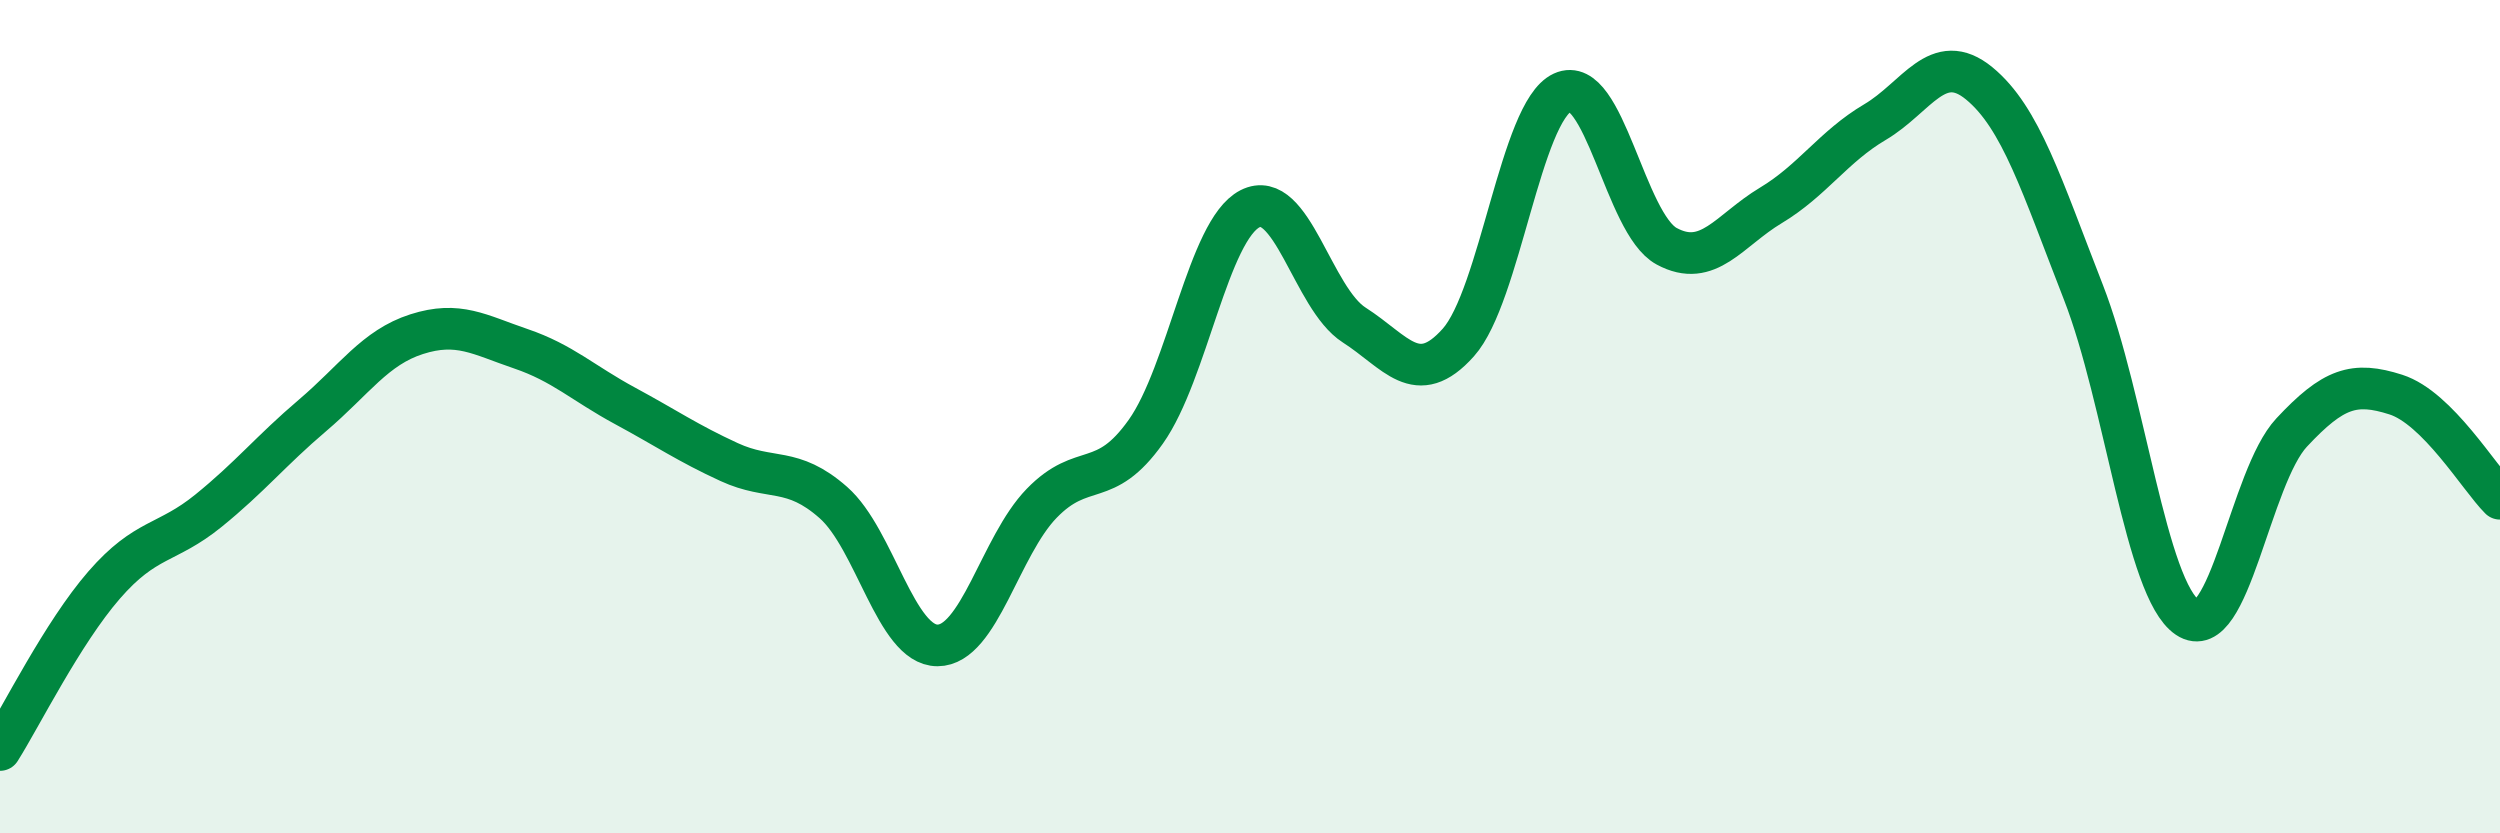
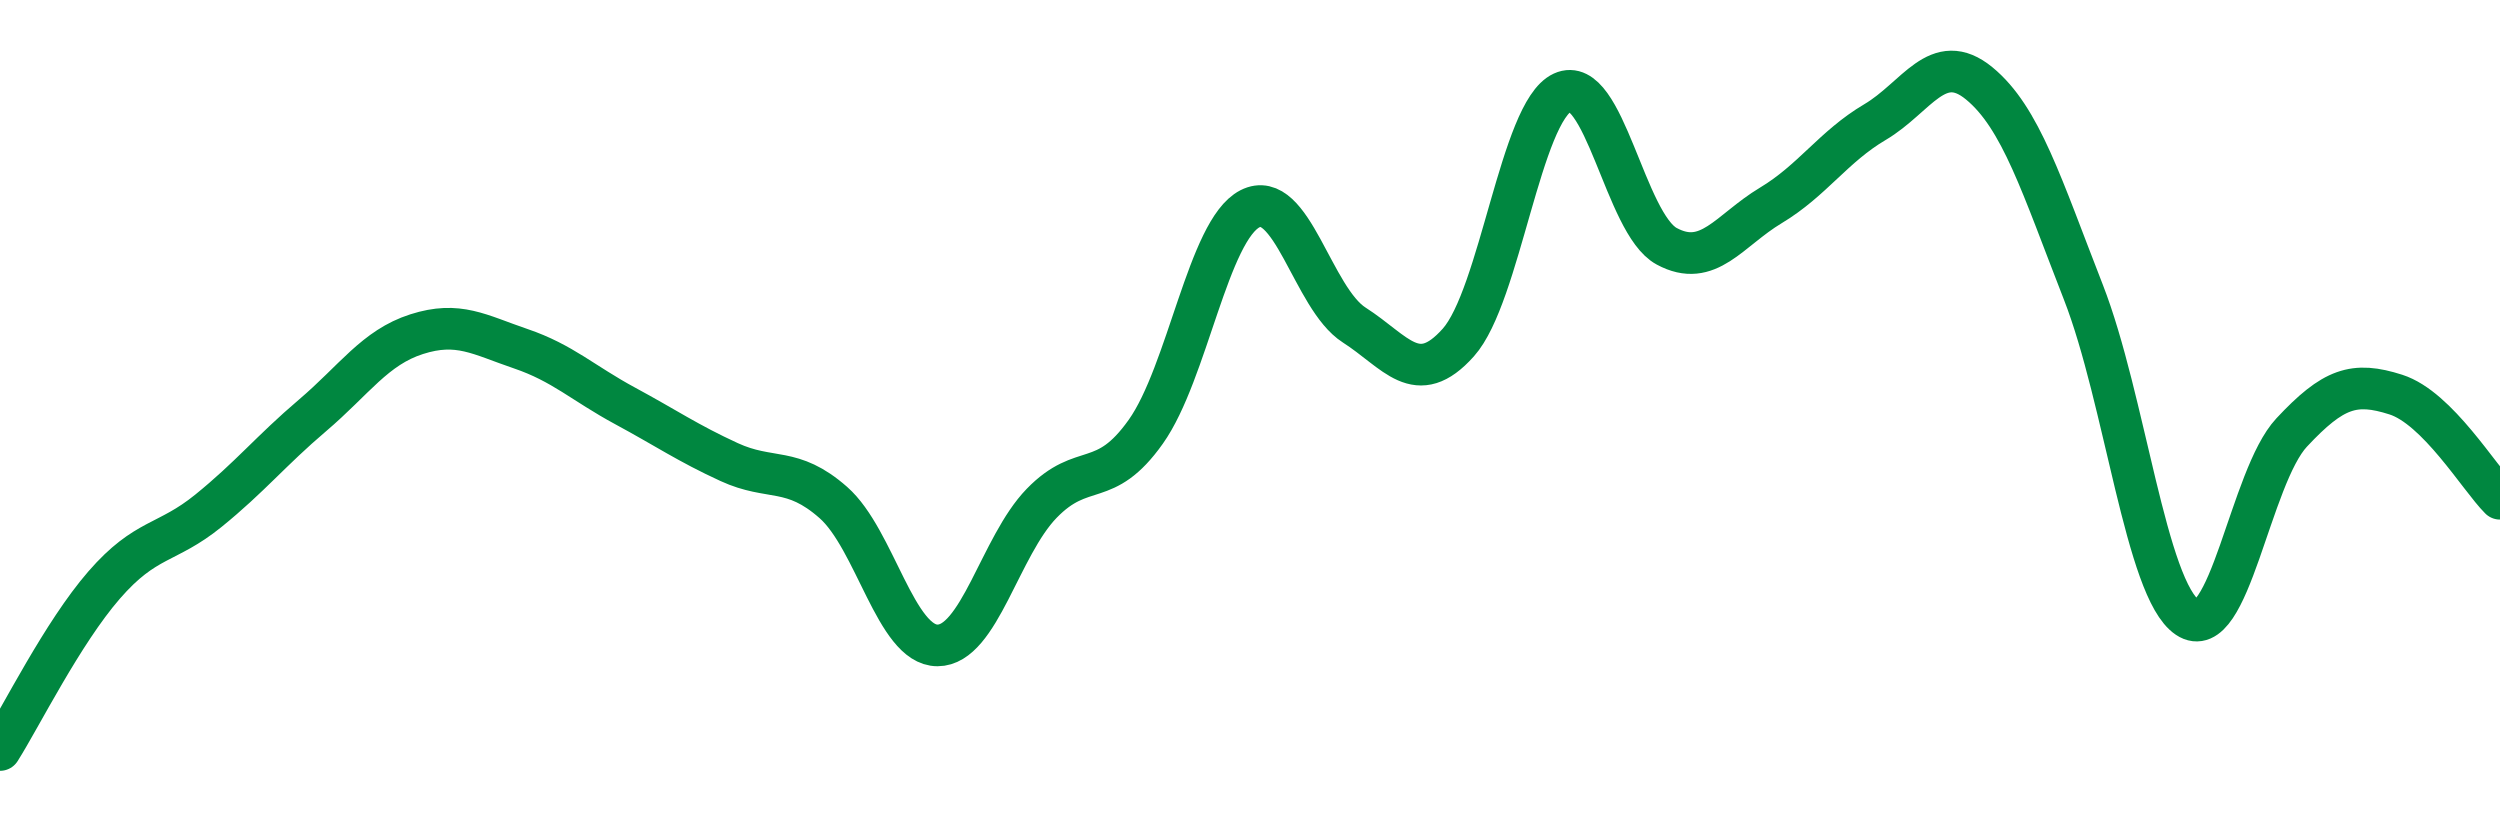
<svg xmlns="http://www.w3.org/2000/svg" width="60" height="20" viewBox="0 0 60 20">
-   <path d="M 0,18 C 0.5,17.21 1.5,15.19 2.5,14.04 C 3.5,12.89 4,13.07 5,12.26 C 6,11.45 6.5,10.82 7.5,9.97 C 8.5,9.12 9,8.34 10,8.02 C 11,7.7 11.5,8.03 12.5,8.37 C 13.5,8.71 14,9.2 15,9.74 C 16,10.28 16.5,10.63 17.5,11.09 C 18.5,11.55 19,11.18 20,12.06 C 21,12.94 21.5,15.49 22.5,15.49 C 23.5,15.49 24,13.11 25,12.08 C 26,11.05 26.5,11.77 27.5,10.36 C 28.5,8.95 29,5.52 30,5.01 C 31,4.5 31.5,7.16 32.5,7.8 C 33.5,8.44 34,9.34 35,8.22 C 36,7.1 36.5,2.68 37.5,2.22 C 38.5,1.76 39,5.37 40,5.91 C 41,6.45 41.5,5.53 42.5,4.93 C 43.5,4.33 44,3.52 45,2.93 C 46,2.34 46.5,1.18 47.5,2 C 48.5,2.82 49,4.45 50,7.01 C 51,9.57 51.5,14.15 52.5,14.82 C 53.5,15.49 54,11.45 55,10.38 C 56,9.31 56.5,9.15 57.5,9.47 C 58.5,9.79 59.5,11.47 60,11.97L60 20L0 20Z" fill="#008740" opacity="0.1" stroke-linecap="round" stroke-linejoin="round" />
  <path d="M 0,18 C 0.5,17.21 1.5,15.19 2.5,14.04 C 3.5,12.89 4,13.07 5,12.26 C 6,11.45 6.5,10.82 7.5,9.97 C 8.5,9.12 9,8.34 10,8.02 C 11,7.7 11.5,8.03 12.5,8.37 C 13.5,8.71 14,9.2 15,9.74 C 16,10.28 16.5,10.63 17.5,11.09 C 18.5,11.55 19,11.18 20,12.06 C 21,12.94 21.5,15.49 22.5,15.49 C 23.5,15.49 24,13.11 25,12.08 C 26,11.05 26.5,11.77 27.5,10.36 C 28.5,8.95 29,5.52 30,5.01 C 31,4.5 31.5,7.16 32.5,7.8 C 33.5,8.44 34,9.34 35,8.22 C 36,7.1 36.5,2.68 37.5,2.22 C 38.5,1.76 39,5.37 40,5.91 C 41,6.45 41.5,5.53 42.5,4.93 C 43.5,4.33 44,3.52 45,2.93 C 46,2.34 46.5,1.18 47.5,2 C 48.5,2.82 49,4.45 50,7.01 C 51,9.57 51.5,14.15 52.5,14.82 C 53.5,15.49 54,11.45 55,10.38 C 56,9.31 56.5,9.15 57.5,9.47 C 58.5,9.79 59.5,11.47 60,11.97" stroke="#008740" stroke-width="1" fill="none" stroke-linecap="round" stroke-linejoin="round" />
</svg>